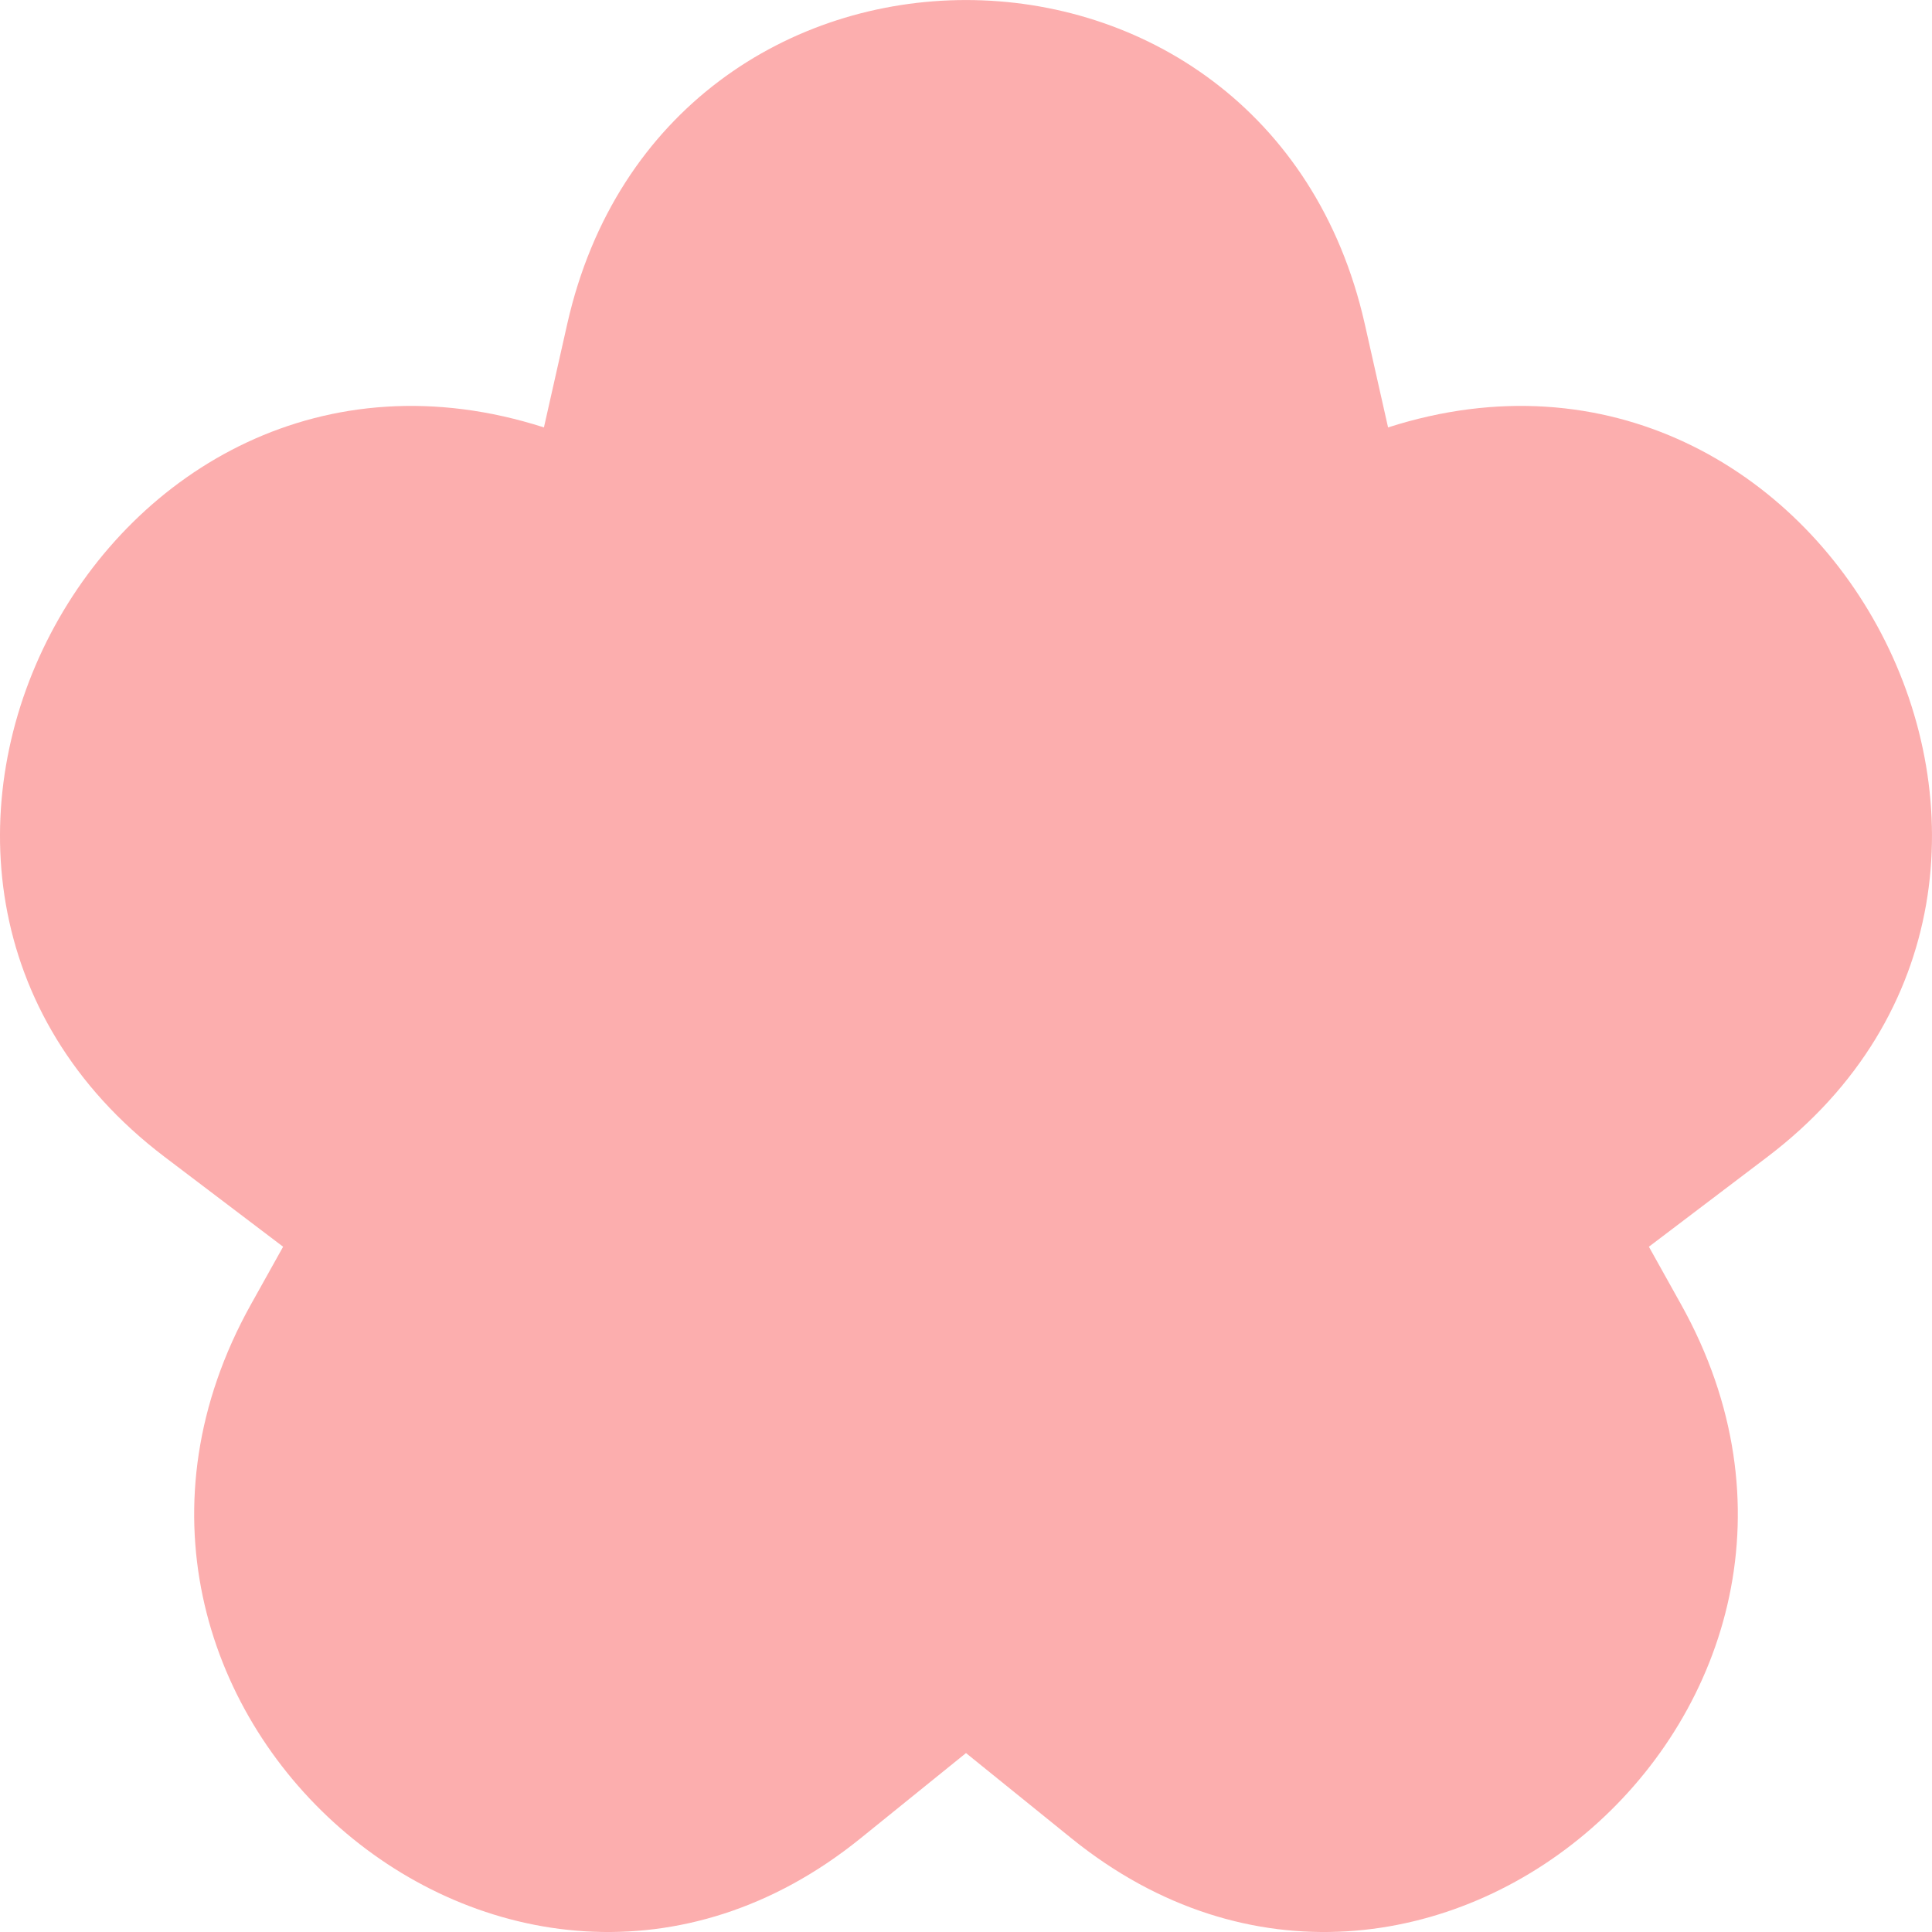
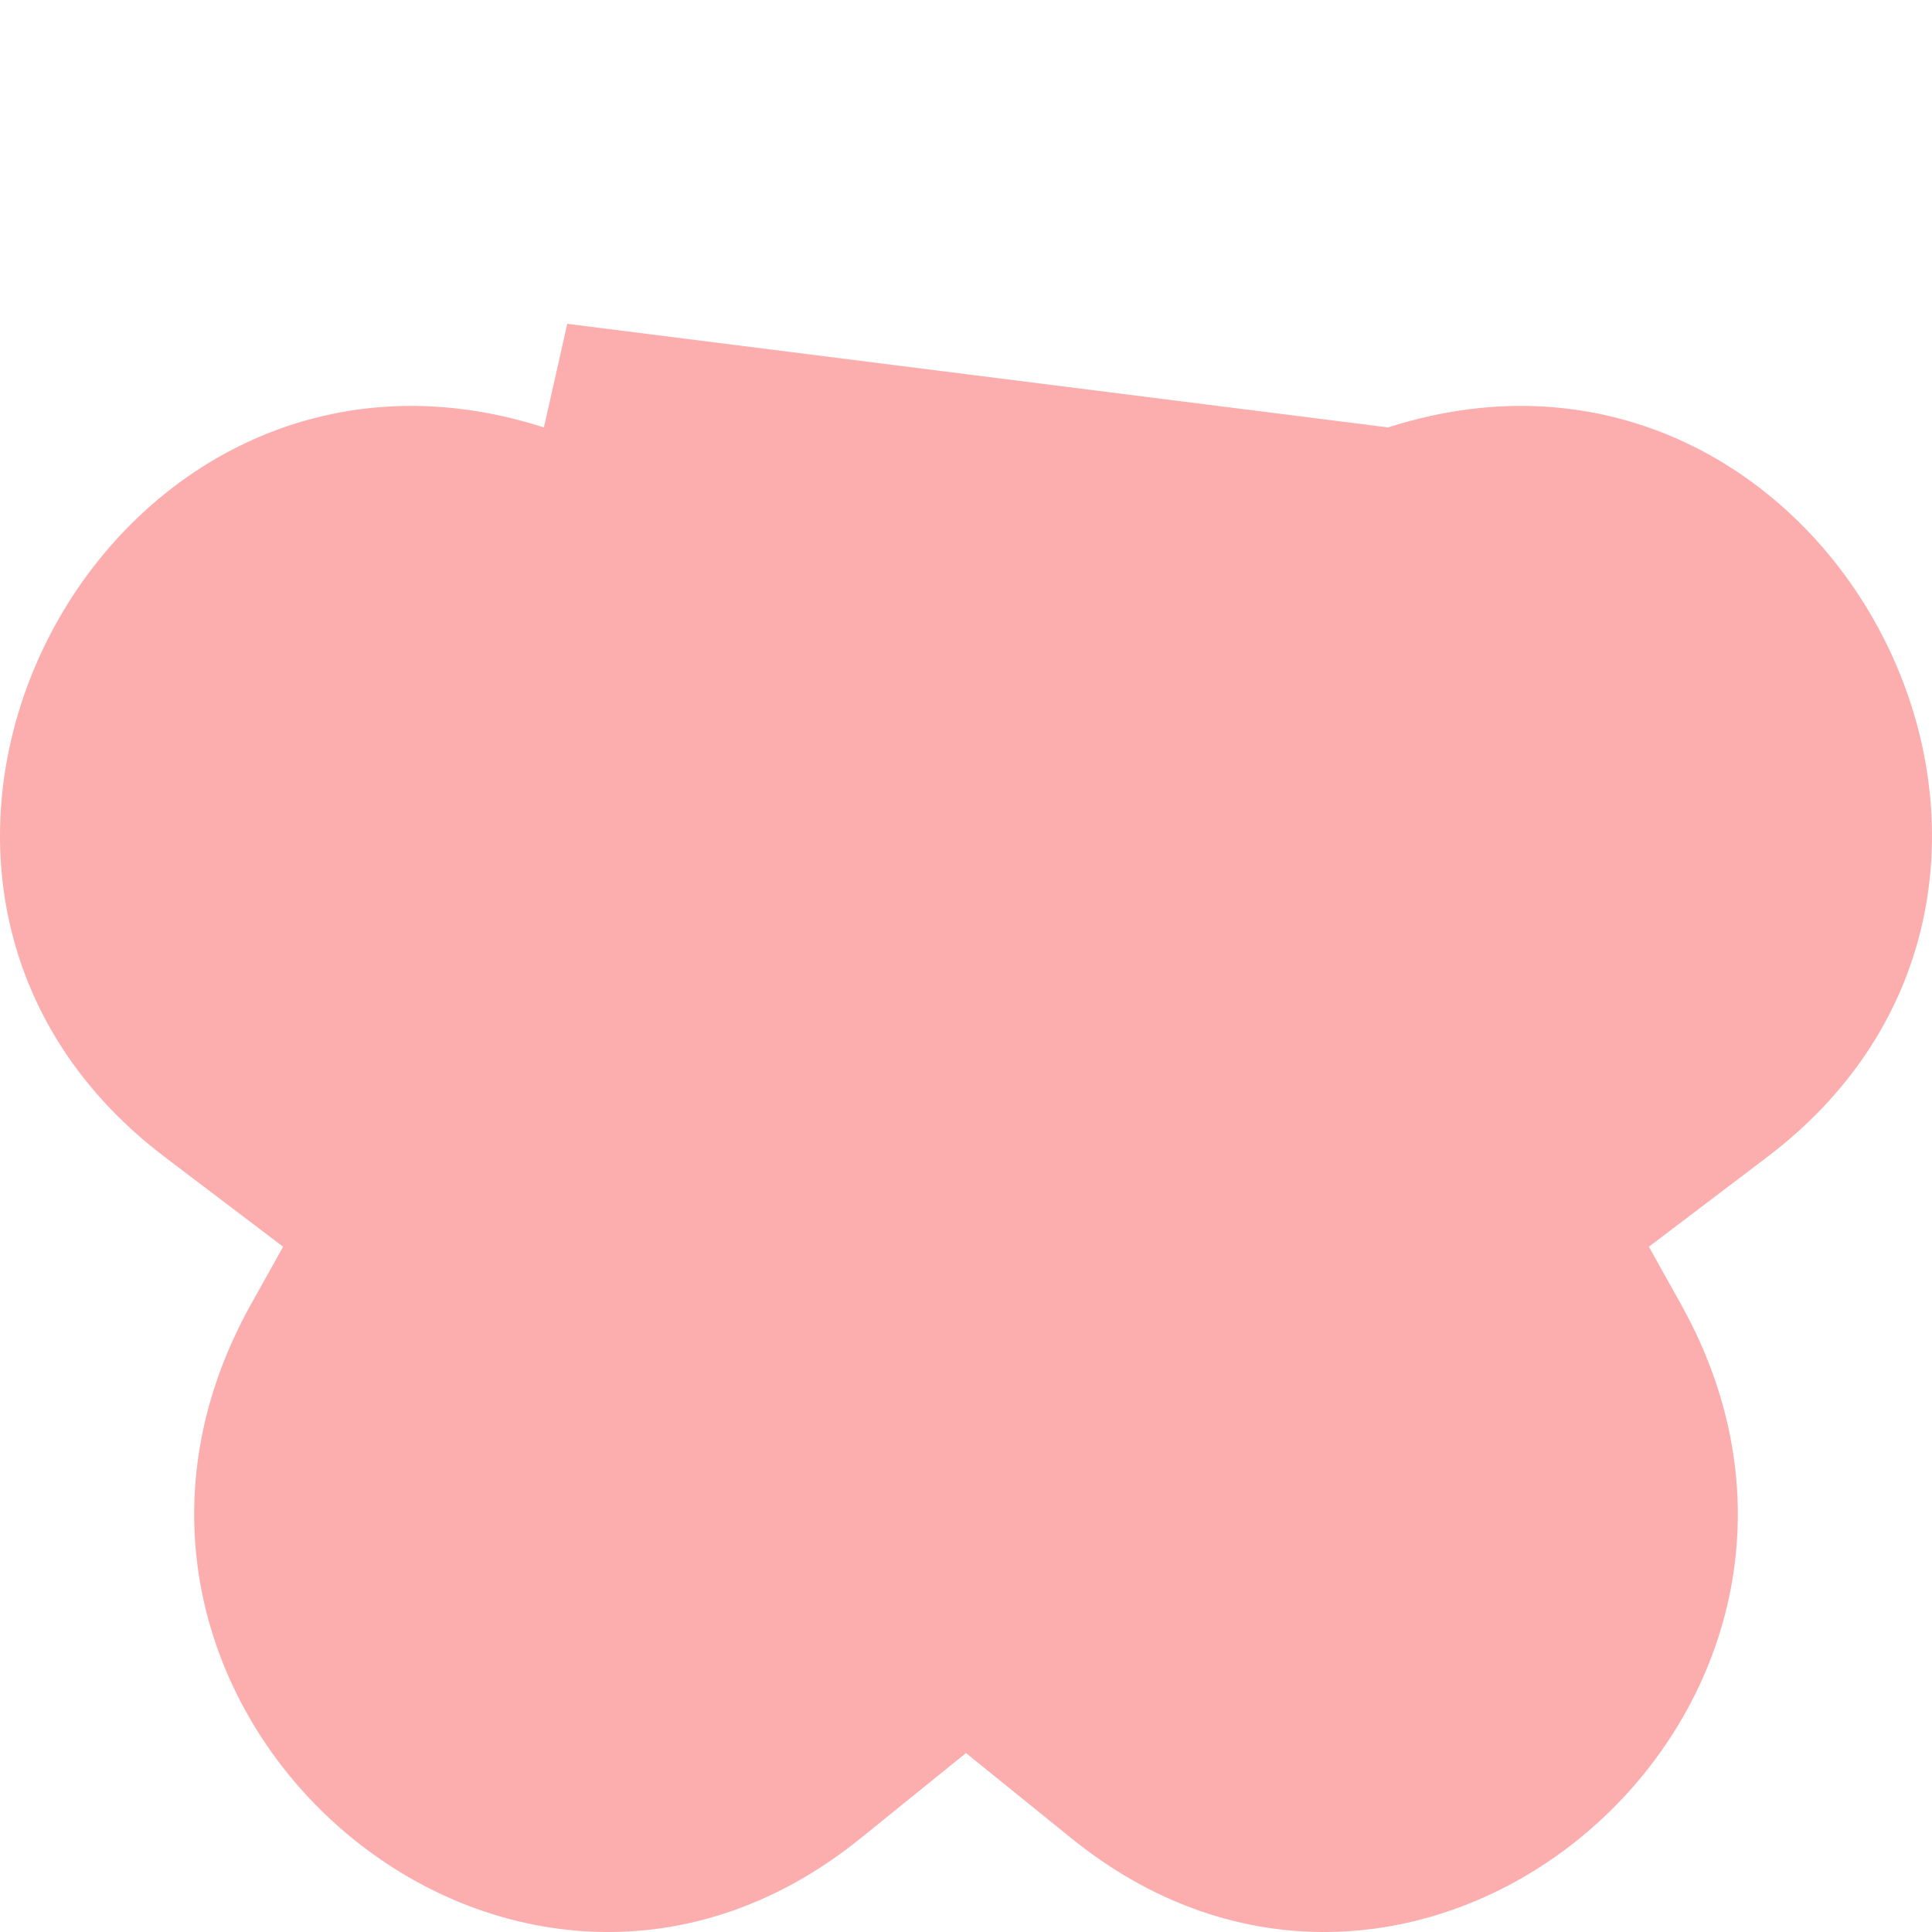
<svg xmlns="http://www.w3.org/2000/svg" width="13" height="13" viewBox="0 0 13 13" fill="none">
-   <path d="M3.817 2.179C4.473 -0.726 8.527 -0.726 9.183 2.179L9.34 2.876C12.3 1.926 14.382 5.894 11.893 7.784L11.095 8.389L11.312 8.778C12.808 11.463 9.582 14.288 7.21 12.37L6.5 11.796L5.79 12.37C3.418 14.288 0.192 11.463 1.688 8.778L1.905 8.389L1.107 7.784C-1.382 5.894 0.7 1.926 3.66 2.876L3.817 2.179Z" fill="#FCAEAE" />
+   <path d="M3.817 2.179L9.34 2.876C12.3 1.926 14.382 5.894 11.893 7.784L11.095 8.389L11.312 8.778C12.808 11.463 9.582 14.288 7.21 12.37L6.5 11.796L5.79 12.37C3.418 14.288 0.192 11.463 1.688 8.778L1.905 8.389L1.107 7.784C-1.382 5.894 0.7 1.926 3.66 2.876L3.817 2.179Z" fill="#FCAEAE" />
</svg>